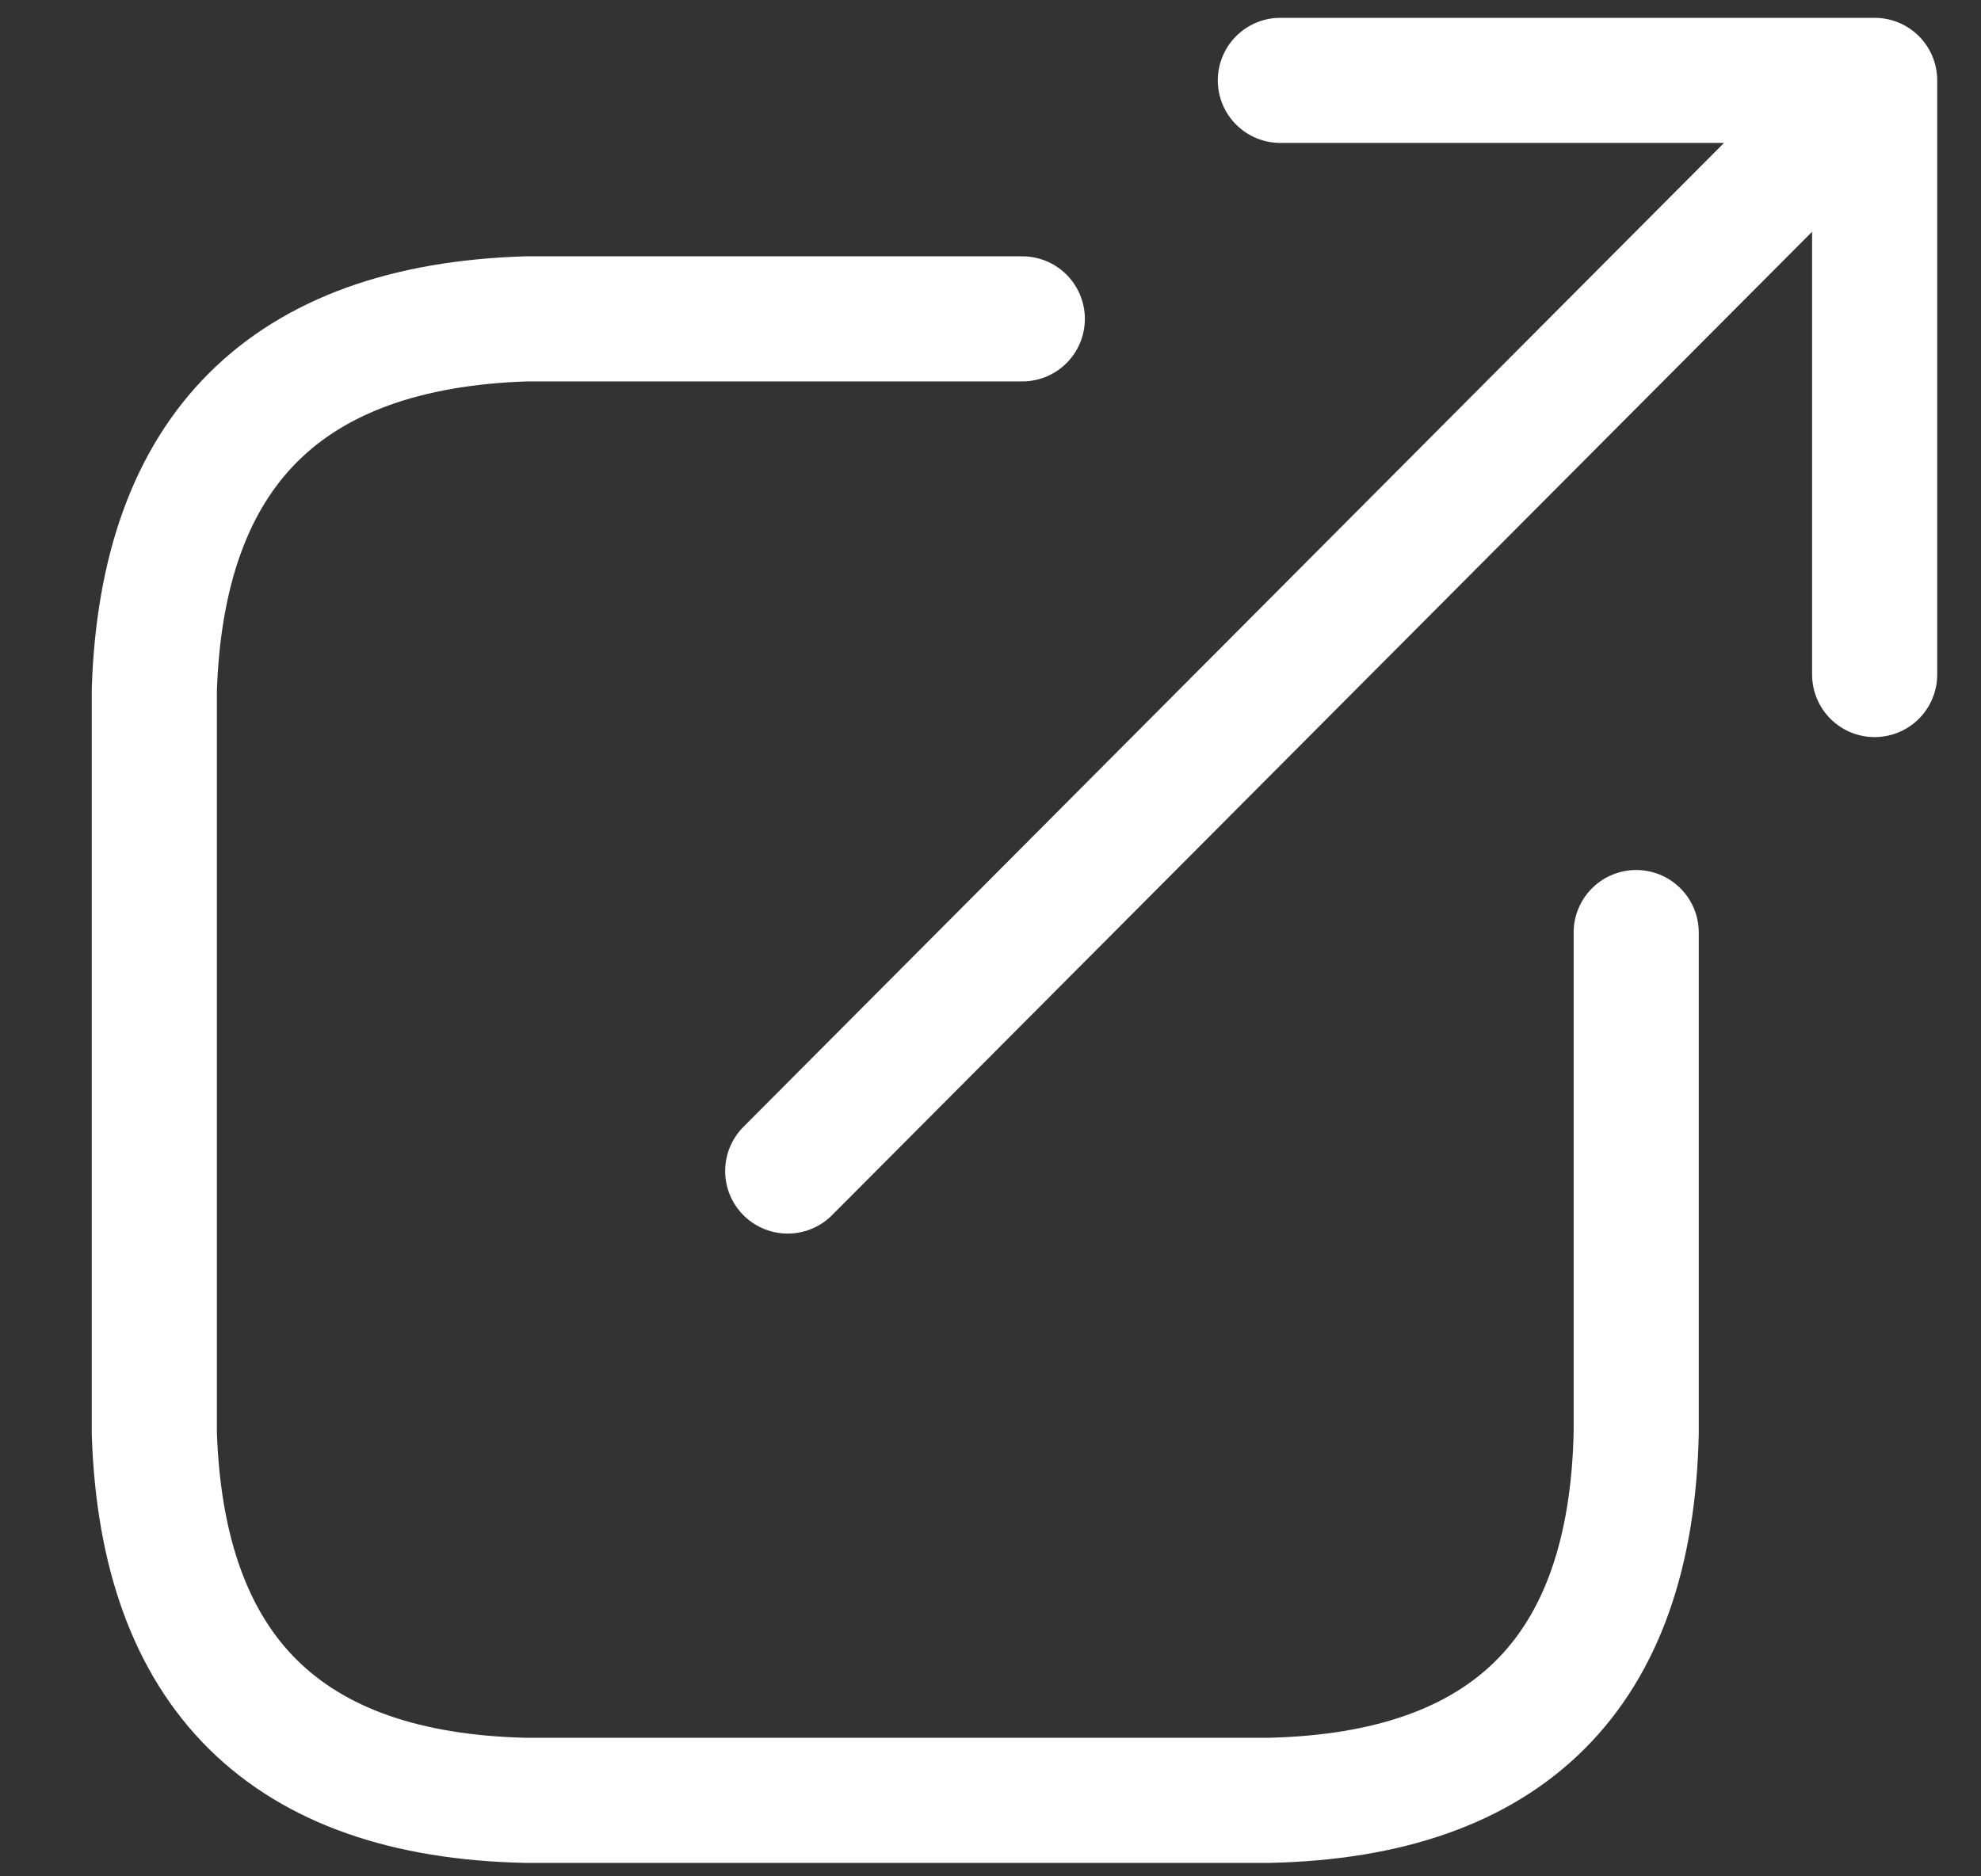
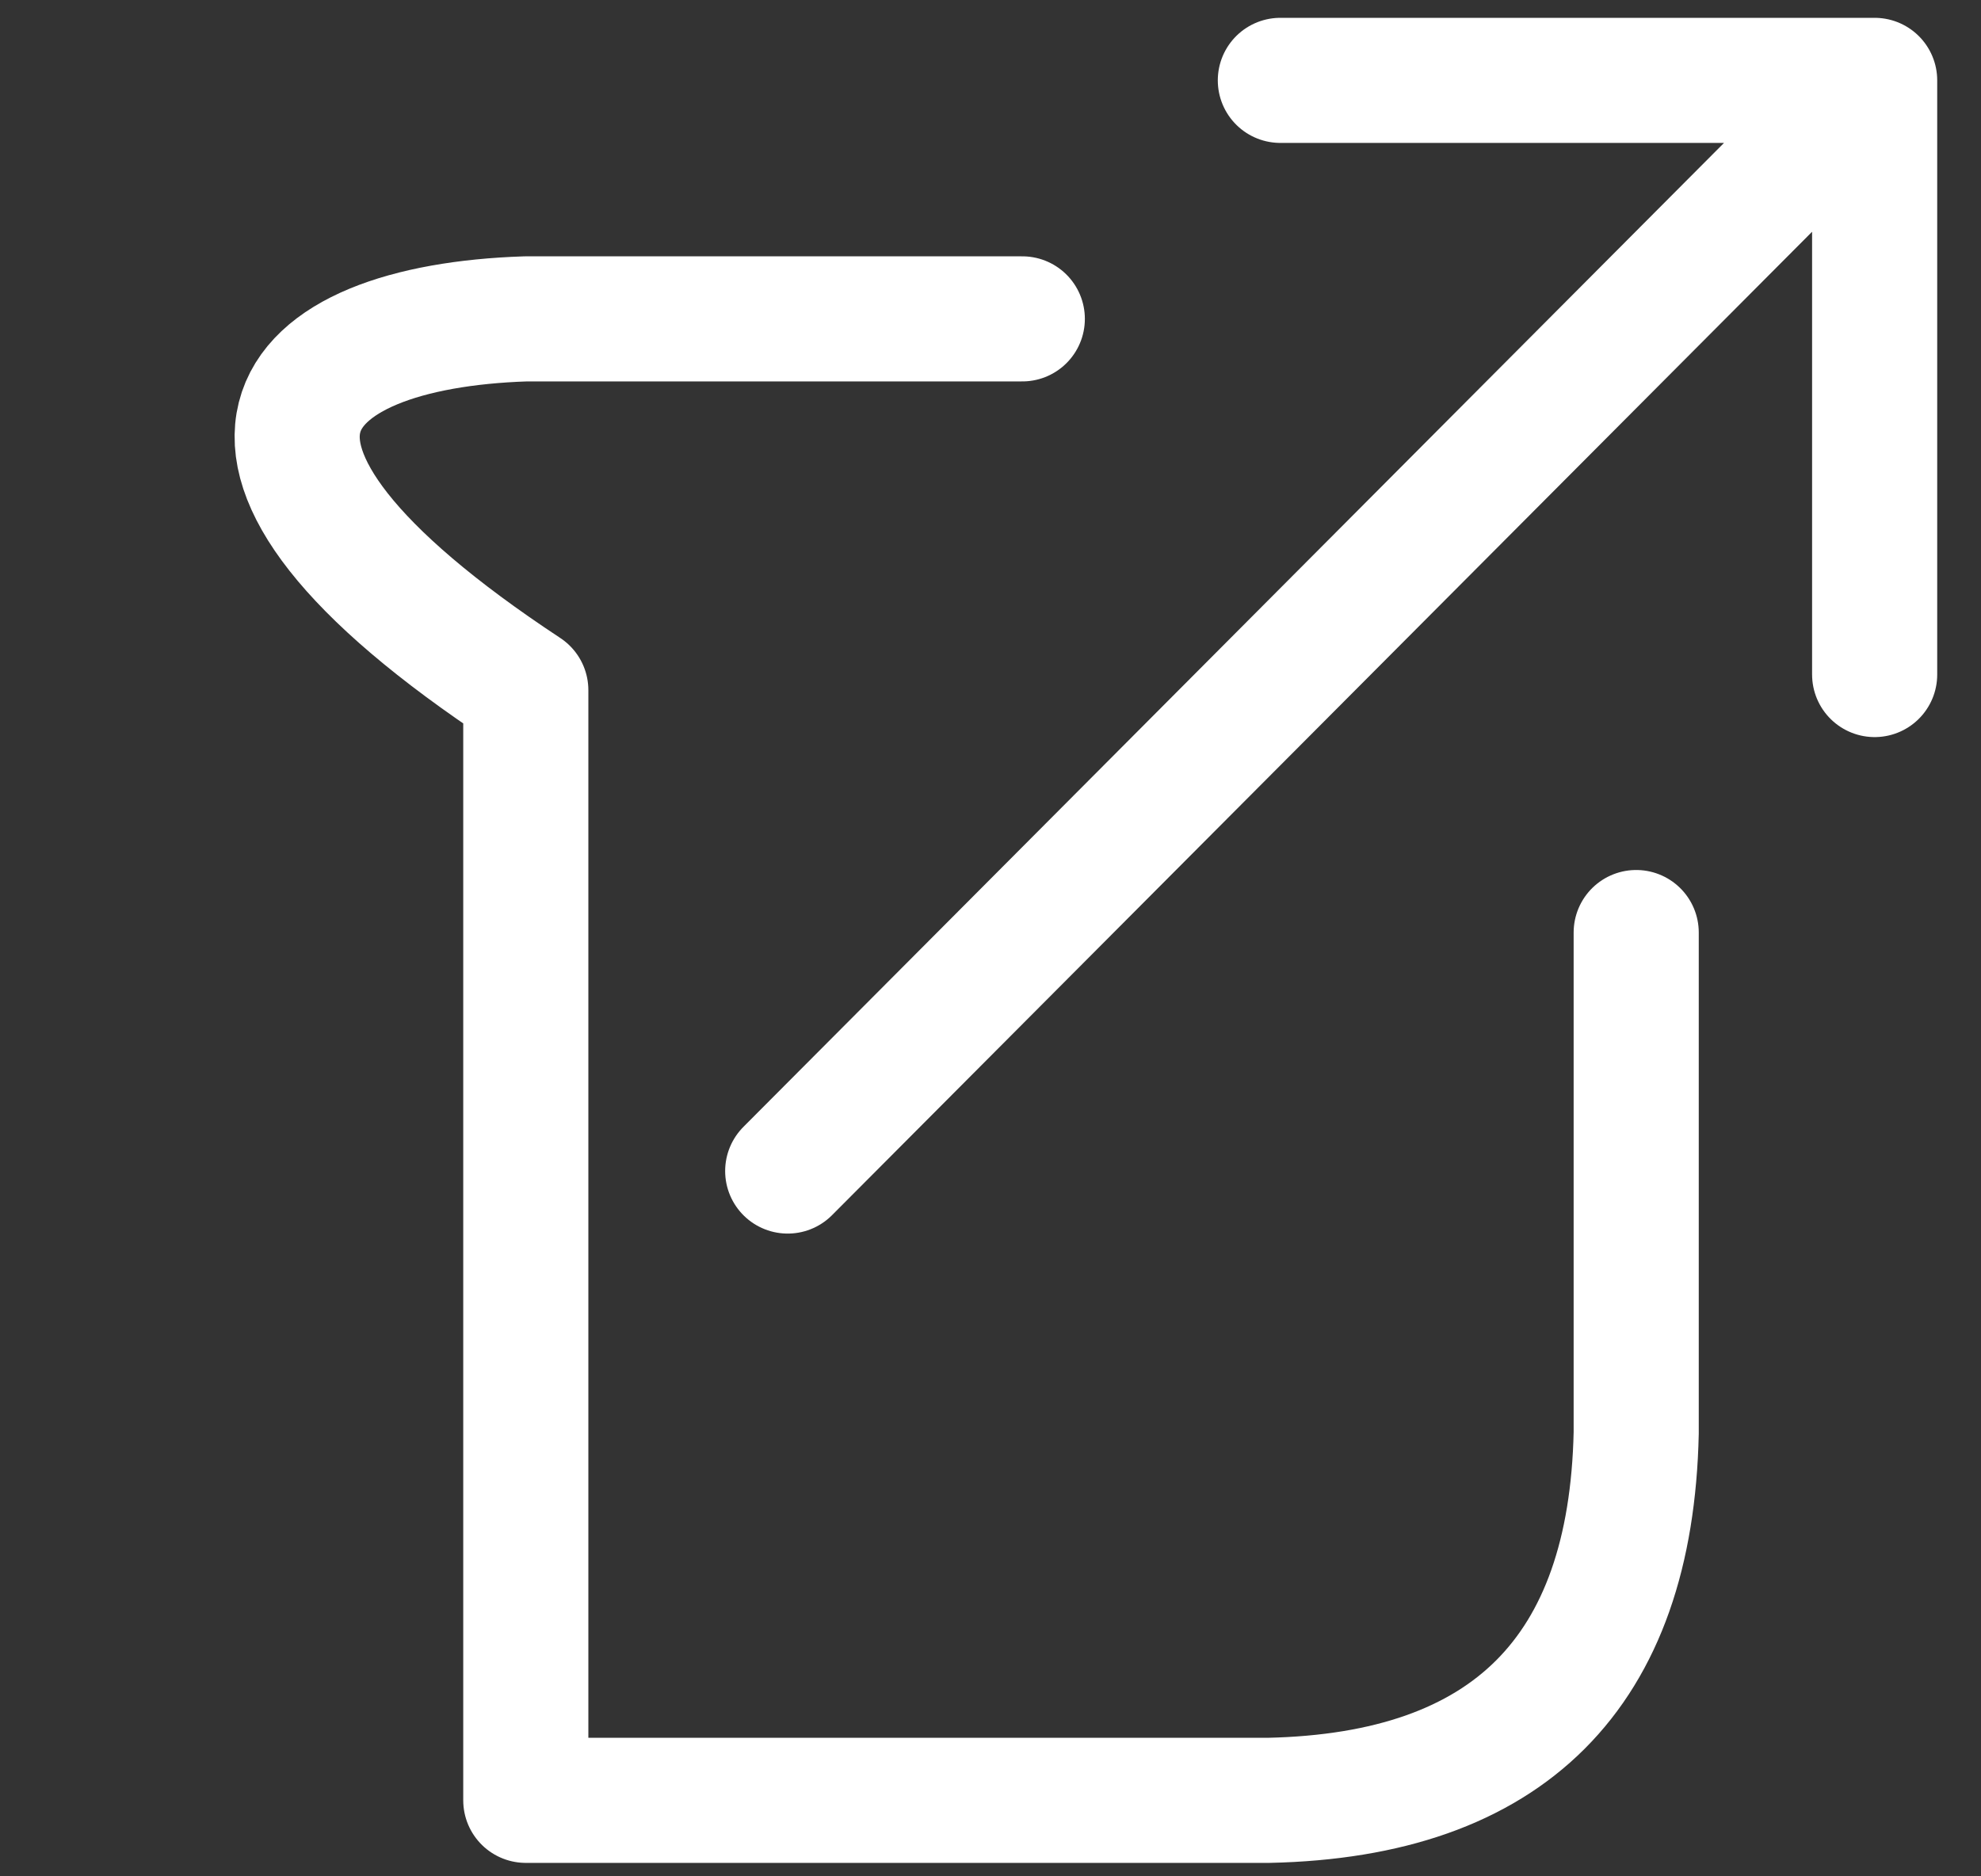
<svg xmlns="http://www.w3.org/2000/svg" width="19" height="18" viewBox="0 0 19 18" fill="none">
  <rect x="0" y="0" width="19" height="18" fill="#333333" stroke="none" />
-   <path d="M15.693 8.946V13.746C15.643 16.046 14.468 17.221 12.168 17.271H5.043C2.743 17.221 1.555 16.046 1.48 13.746V6.621C1.555 4.321 2.743 3.134 5.043 3.059H9.805M17.98 0.771H12.28M17.98 0.771V6.471M17.98 0.771L7.555 11.234" stroke="white" stroke-width="1.2" stroke-linecap="round" stroke-linejoin="round" />
+   <path d="M15.693 8.946V13.746C15.643 16.046 14.468 17.221 12.168 17.271H5.043V6.621C1.555 4.321 2.743 3.134 5.043 3.059H9.805M17.98 0.771H12.28M17.98 0.771V6.471M17.98 0.771L7.555 11.234" stroke="white" stroke-width="1.2" stroke-linecap="round" stroke-linejoin="round" />
</svg>